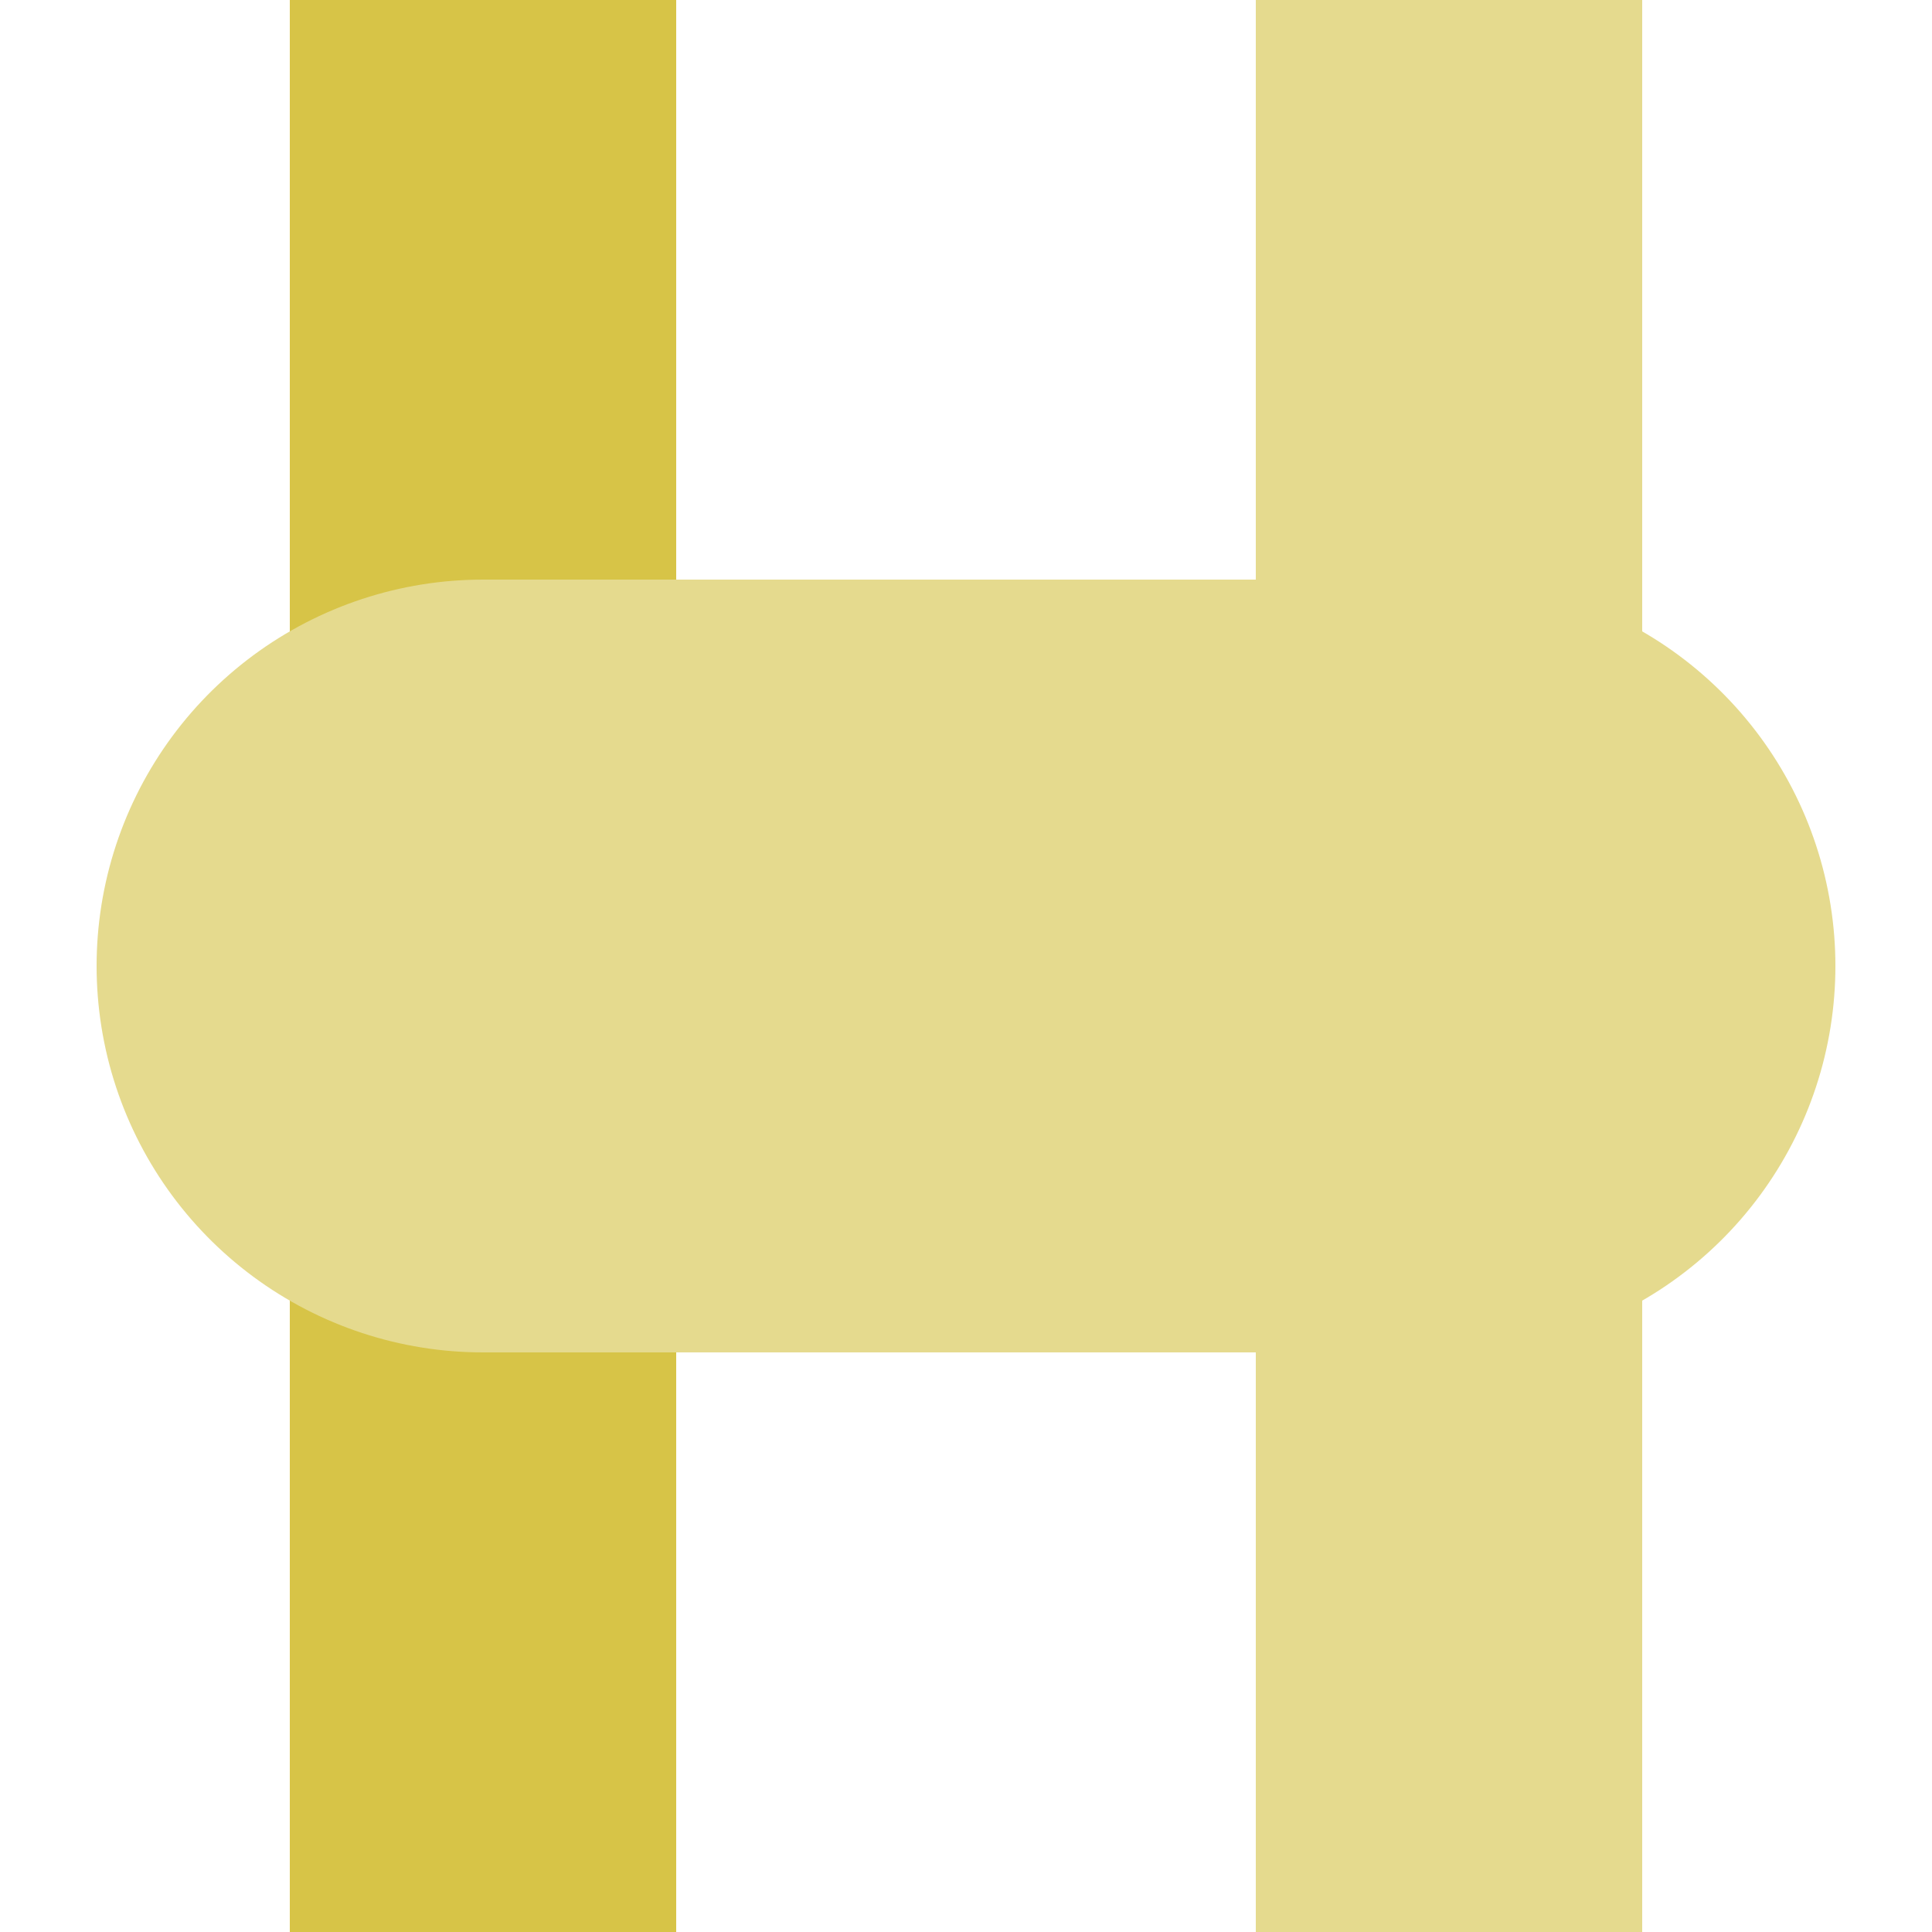
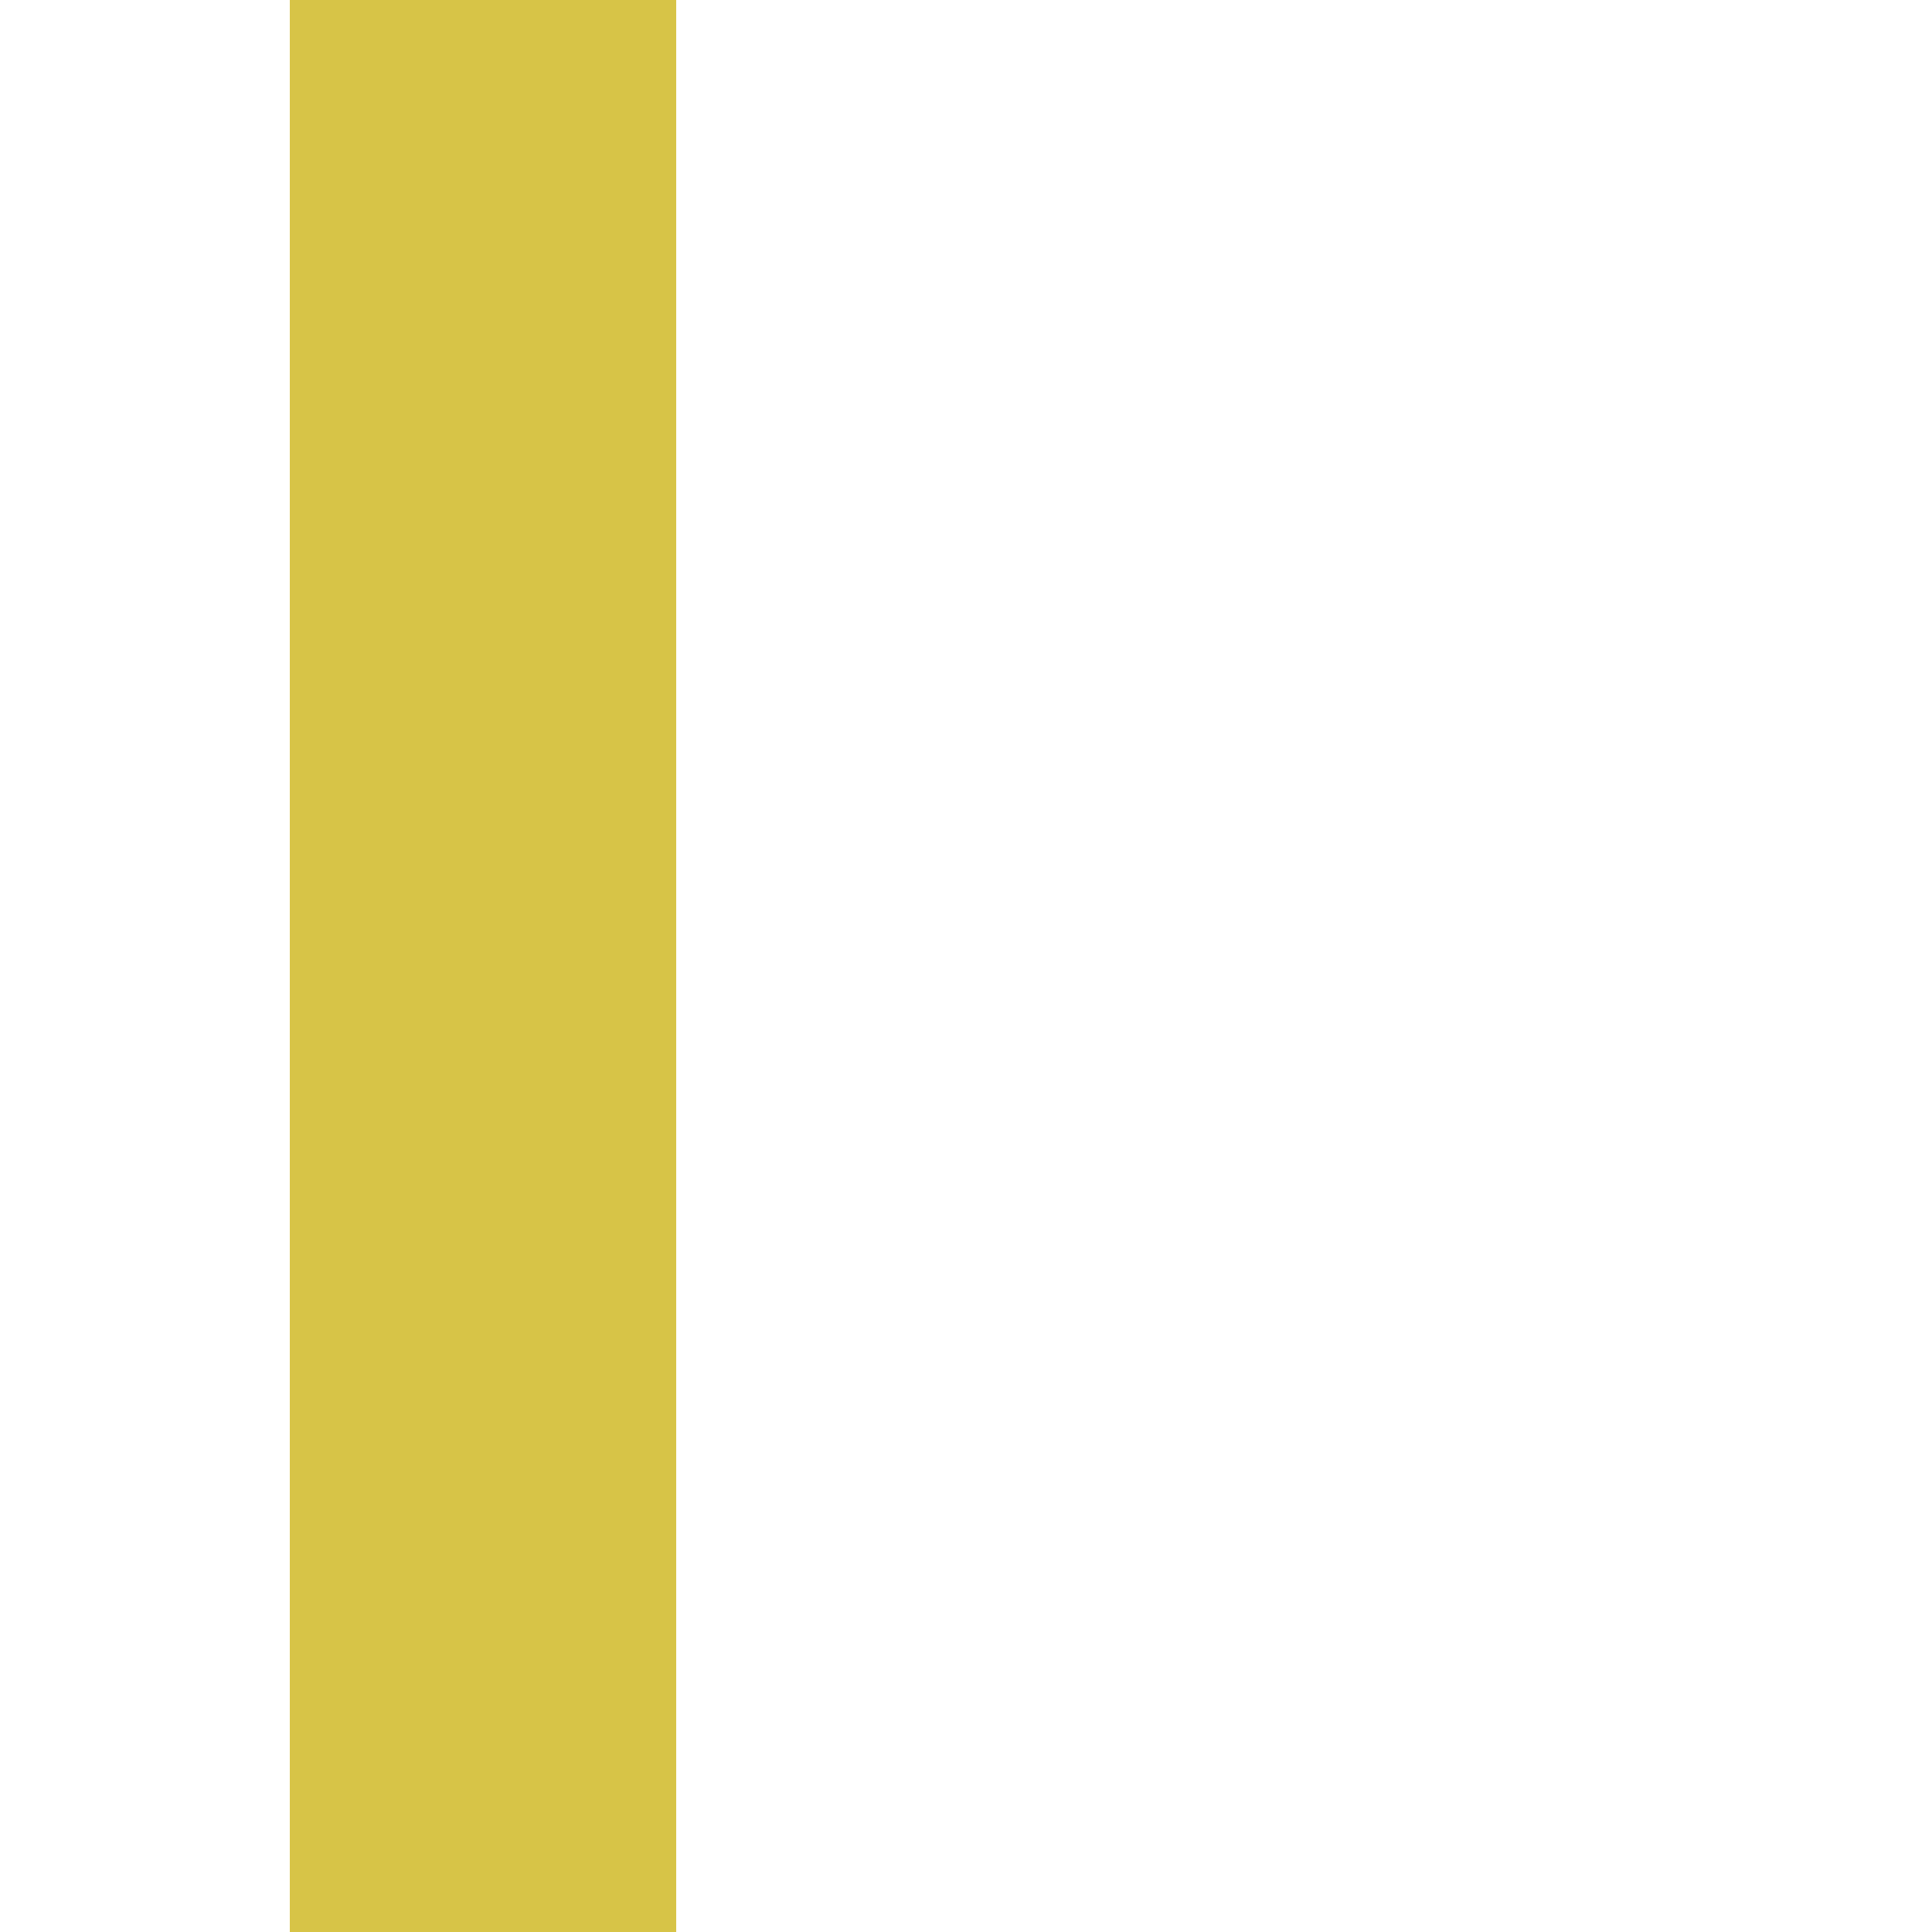
<svg xmlns="http://www.w3.org/2000/svg" width="500" height="500">
  <title>veHST-exHST golden</title>
  <g stroke="#E5DA8E" stroke-width="100">
-     <path d="M 375,0 V 500" />
    <path stroke="#D7C447" d="M 125,0 V 500" />
-     <path d="M 125,250 H 375" stroke-width="200" stroke-linecap="round" />
  </g>
</svg>